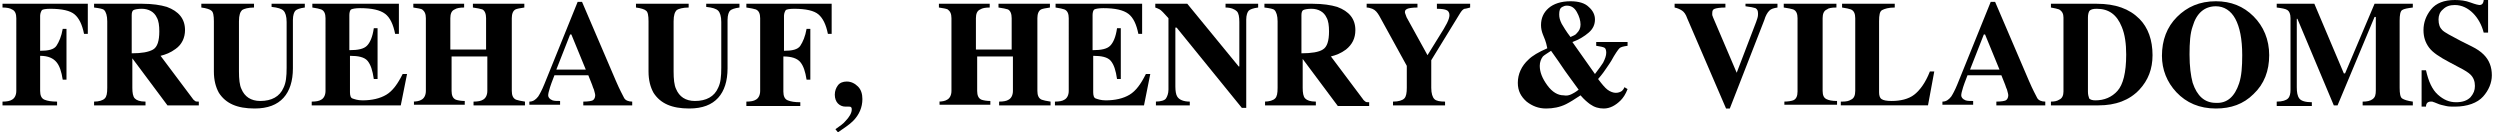
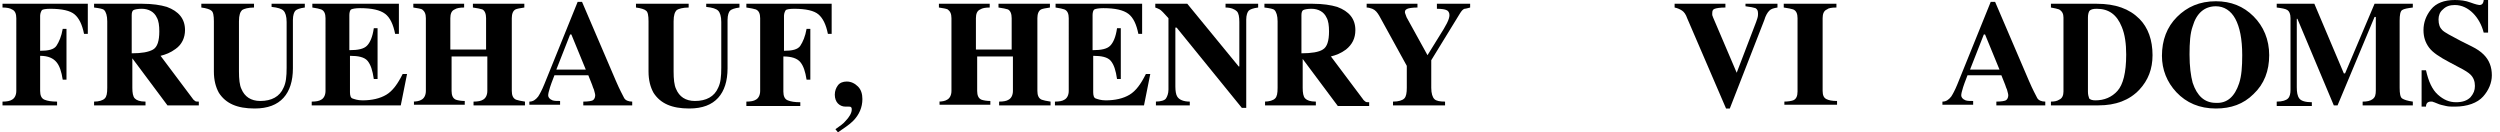
<svg xmlns="http://www.w3.org/2000/svg" version="1.1" id="Layer_1" x="0px" y="0px" viewBox="0 0 398.6 21.1" style="enable-background:new 0 0 398.6 21.1;" xml:space="preserve">
  <style type="text/css">
	.st0{enable-background:new    ;}
</style>
  <g class="st0">
    <path d="M0.4,16.2c0.7,0,1.2-0.1,1.5-0.3c0.4-0.2,0.7-0.7,0.7-1.4V2.9c0-0.7-0.2-1.2-0.7-1.4C1.6,1.3,1.1,1.2,0.4,1.2V0.6H14v4.8   h-0.6c-0.3-1.5-0.8-2.5-1.5-3.1S9.9,1.4,8,1.4c-0.7,0-1.2,0.1-1.3,0.2S6.4,2.1,6.4,2.5v5.6c1.3,0,2.2-0.2,2.6-0.8s0.8-1.5,1-2.7   h0.6v8.1h-0.6c-0.2-1.3-0.5-2.2-1-2.8S7.7,8.9,6.4,8.9v5.6c0,0.7,0.2,1.2,0.7,1.4s1.1,0.3,2,0.3v0.6H0.4V16.2z" />
    <path d="M15,16.2c0.8,0,1.4-0.2,1.7-0.5s0.4-0.8,0.4-1.7V3.4c0-0.9-0.2-1.5-0.5-1.8c-0.2-0.2-0.8-0.3-1.6-0.4V0.6h7.7   c1.6,0,2.9,0.2,3.9,0.5c1.9,0.7,2.9,1.9,2.9,3.7C29.5,6,29,7.1,28,7.8c-0.8,0.6-1.6,0.9-2.4,1.1l5.1,6.8c0.1,0.2,0.3,0.3,0.4,0.4   s0.3,0.1,0.6,0.1v0.6h-5l-5.6-7.5h0V14c0,0.8,0.1,1.4,0.4,1.7s0.8,0.5,1.7,0.5v0.6H15V16.2z M24.4,7.9c0.7-0.4,1-1.4,1-2.9   c0-0.9-0.1-1.7-0.4-2.2c-0.4-0.9-1.3-1.4-2.4-1.4c-0.6,0-1.1,0.1-1.3,0.2S21,2,21,2.4v6.1C22.6,8.5,23.7,8.3,24.4,7.9z" />
    <path d="M40.5,0.6v0.6c-0.9,0-1.6,0.2-1.9,0.4c-0.3,0.3-0.5,0.8-0.5,1.8v8c0,1.2,0.1,2.2,0.4,2.8c0.5,1.2,1.5,1.9,3,1.9   c1.8,0,3.1-0.7,3.7-2.1c0.4-0.8,0.5-1.8,0.5-3.2V3.5c0-0.9-0.2-1.5-0.5-1.8s-0.9-0.5-1.9-0.6V0.6h5.3v0.6c-0.8,0.1-1.3,0.3-1.5,0.5   s-0.4,0.7-0.4,1.5v7.7c0,2-0.5,3.6-1.5,4.7s-2.5,1.7-4.6,1.7c-2.8,0-4.6-0.8-5.7-2.5c-0.5-0.9-0.8-2-0.8-3.4v-8   c0-0.9-0.1-1.5-0.4-1.7c-0.2-0.2-0.8-0.4-1.6-0.5V0.6H40.5z" />
    <path d="M49.7,16.8v-0.6c0.7,0,1.2-0.1,1.5-0.3c0.4-0.2,0.7-0.7,0.7-1.4V2.9c0-0.7-0.2-1.2-0.7-1.4c-0.3-0.1-0.7-0.2-1.4-0.3V0.6   h13.8v4.8H63c-0.3-1.5-0.8-2.6-1.6-3.2s-2.1-0.9-4-0.9c-0.7,0-1.2,0.1-1.4,0.2s-0.3,0.5-0.3,0.9v5.6c1.4,0,2.3-0.2,2.8-0.7   s0.9-1.4,1.1-2.8h0.6v8.1h-0.6c-0.2-1.4-0.5-2.3-1-2.9s-1.5-0.8-2.8-0.8v5.8c0,0.5,0.1,0.9,0.4,1s0.8,0.3,1.6,0.3   c1.5,0,2.8-0.3,3.8-0.9s1.8-1.7,2.6-3.3h0.7l-1,5H49.7z" />
    <path d="M65.8,16.2c0.6,0,1.1-0.1,1.4-0.3c0.4-0.2,0.7-0.7,0.7-1.4V2.9c0-0.7-0.2-1.1-0.6-1.4c-0.2-0.1-0.7-0.2-1.4-0.3V0.6h8.1   v0.6c-0.7,0-1.2,0.1-1.5,0.3c-0.5,0.2-0.7,0.7-0.7,1.4v5h5.7v-5c0-0.7-0.2-1.2-0.6-1.4c-0.3-0.1-0.8-0.2-1.5-0.3V0.6h8.2v0.6   c-0.7,0.1-1.2,0.2-1.4,0.3c-0.4,0.2-0.6,0.7-0.6,1.4v11.6c0,0.7,0.2,1.2,0.7,1.4c0.3,0.1,0.7,0.2,1.4,0.3v0.6h-8.2v-0.6   c0.7,0,1.2-0.1,1.5-0.3c0.4-0.2,0.7-0.7,0.7-1.4V9h-5.7v5.5c0,0.7,0.2,1.2,0.7,1.4c0.3,0.1,0.8,0.2,1.4,0.2v0.6h-8.1V16.2z" />
    <path d="M84.4,16.2c0.6,0,1-0.3,1.4-0.8c0.2-0.3,0.6-1,1-2l5.3-13.1h0.7l5.4,12.6c0.6,1.4,1.1,2.3,1.3,2.7s0.7,0.6,1.3,0.6v0.6H93   v-0.6c0.8,0,1.3-0.1,1.5-0.2s0.4-0.4,0.4-0.8c0-0.2-0.1-0.5-0.2-0.9c-0.1-0.2-0.2-0.5-0.3-0.8l-0.6-1.5h-5.4   c-0.4,1-0.6,1.6-0.7,1.9c-0.2,0.6-0.3,1.1-0.3,1.3c0,0.3,0.2,0.6,0.7,0.8c0.3,0.1,0.7,0.1,1.2,0.1v0.6h-4.9V16.2z M93.4,11.1   l-2.3-5.6h-0.2l-2.2,5.6H93.4z" />
    <path d="M109.8,0.6v0.6c-0.9,0-1.6,0.2-1.9,0.4c-0.3,0.3-0.5,0.8-0.5,1.8v8c0,1.2,0.1,2.2,0.4,2.8c0.5,1.2,1.5,1.9,3,1.9   c1.8,0,3.1-0.7,3.7-2.1c0.4-0.8,0.5-1.8,0.5-3.2V3.5c0-0.9-0.2-1.5-0.5-1.8s-0.9-0.5-1.9-0.6V0.6h5.3v0.6c-0.8,0.1-1.3,0.3-1.5,0.5   s-0.4,0.7-0.4,1.5v7.7c0,2-0.5,3.6-1.5,4.7s-2.5,1.7-4.6,1.7c-2.8,0-4.6-0.8-5.7-2.5c-0.5-0.9-0.8-2-0.8-3.4v-8   c0-0.9-0.1-1.5-0.4-1.7c-0.2-0.2-0.8-0.4-1.6-0.5V0.6H109.8z" />
  </g>
  <g class="st0">
    <path d="M119,16.2c0.7,0,1.2-0.1,1.5-0.3c0.4-0.2,0.7-0.7,0.7-1.4V2.9c0-0.7-0.2-1.2-0.7-1.4c-0.3-0.1-0.8-0.2-1.5-0.3V0.6h13.6   v4.8h-0.6c-0.3-1.5-0.8-2.5-1.5-3.1s-2-0.9-3.9-0.9c-0.7,0-1.2,0.1-1.3,0.2S125,2.1,125,2.5v5.6c1.3,0,2.2-0.2,2.6-0.8   s0.8-1.5,1-2.7h0.6v8.1h-0.6c-0.2-1.3-0.5-2.2-1-2.8s-1.4-0.9-2.7-0.9v5.6c0,0.7,0.2,1.2,0.7,1.4s1.1,0.3,2,0.3v0.6H119V16.2z" />
  </g>
  <g class="st0">
    <path d="M133.2,20.6c0.7-0.5,1.3-0.9,1.6-1.3c0.6-0.6,1-1.3,1-1.8c0-0.2,0-0.3-0.1-0.4c-0.1-0.1-0.2-0.1-0.4-0.1   c-0.1,0-0.2,0-0.3,0s-0.2,0-0.2,0c-0.5,0-0.9-0.2-1.2-0.5s-0.5-0.8-0.5-1.4c0-0.6,0.2-1.1,0.5-1.5s0.8-0.6,1.4-0.6   c0.7,0,1.3,0.3,1.8,0.8s0.7,1.2,0.7,2c0,1.3-0.5,2.5-1.5,3.5c-0.6,0.6-1.4,1.1-2.4,1.8L133.2,20.6z" />
  </g>
  <g class="st0">
    <path d="M149.6,16.2c0.6,0,1.1-0.1,1.4-0.3c0.4-0.2,0.7-0.7,0.7-1.4V2.9c0-0.7-0.2-1.1-0.6-1.4c-0.2-0.1-0.7-0.2-1.4-0.3V0.6h8.1   v0.6c-0.7,0-1.2,0.1-1.5,0.3c-0.5,0.2-0.7,0.7-0.7,1.4v5h5.7v-5c0-0.7-0.2-1.2-0.6-1.4c-0.3-0.1-0.8-0.2-1.5-0.3V0.6h8.2v0.6   c-0.7,0.1-1.2,0.2-1.4,0.3c-0.4,0.2-0.6,0.7-0.6,1.4v11.6c0,0.7,0.2,1.2,0.7,1.4c0.3,0.1,0.7,0.2,1.4,0.3v0.6h-8.2v-0.6   c0.7,0,1.2-0.1,1.5-0.3c0.4-0.2,0.7-0.7,0.7-1.4V9h-5.7v5.5c0,0.7,0.2,1.2,0.7,1.4c0.3,0.1,0.8,0.2,1.4,0.2v0.6h-8.1V16.2z" />
    <path d="M168.2,16.8v-0.6c0.7,0,1.2-0.1,1.5-0.3c0.4-0.2,0.7-0.7,0.7-1.4V2.9c0-0.7-0.2-1.2-0.7-1.4c-0.3-0.1-0.7-0.2-1.4-0.3V0.6   h13.8v4.8h-0.6c-0.3-1.5-0.8-2.6-1.6-3.2s-2.1-0.9-4-0.9c-0.7,0-1.2,0.1-1.4,0.2s-0.3,0.5-0.3,0.9v5.6c1.4,0,2.3-0.2,2.8-0.7   s0.9-1.4,1.1-2.8h0.6v8.1h-0.6c-0.2-1.4-0.5-2.3-1-2.9s-1.5-0.8-2.8-0.8v5.8c0,0.5,0.1,0.9,0.4,1s0.8,0.3,1.6,0.3   c1.5,0,2.8-0.3,3.8-0.9s1.8-1.7,2.6-3.3h0.7l-1,5H168.2z" />
    <path d="M184.2,16.2c0.9,0,1.5-0.2,1.7-0.5s0.4-0.8,0.4-1.4V2.9c-0.7-0.8-1.2-1.3-1.4-1.4s-0.4-0.2-0.7-0.3V0.6h5.1l8.2,10h0.1V3.5   c0-0.8-0.1-1.4-0.4-1.7s-0.9-0.6-1.8-0.6V0.6h5.2v0.6c-0.8,0.1-1.3,0.3-1.5,0.5s-0.4,0.7-0.4,1.4v14.1h-0.7L187.6,4.4h-0.2v9.4   c0,0.7,0.1,1.3,0.3,1.6c0.3,0.5,1,0.8,2,0.8v0.6h-5.4V16.2z" />
  </g>
  <g class="st0">
    <path d="M201.6,16.2c0.8,0,1.4-0.2,1.7-0.5s0.4-0.8,0.4-1.7V3.4c0-0.9-0.2-1.5-0.5-1.8c-0.2-0.2-0.8-0.3-1.6-0.4V0.6h7.7   c1.6,0,2.9,0.2,3.9,0.5c1.9,0.7,2.9,1.9,2.9,3.7c0,1.3-0.5,2.3-1.5,3.1c-0.8,0.6-1.6,0.9-2.4,1.1l5.1,6.8c0.1,0.2,0.3,0.3,0.4,0.4   s0.3,0.1,0.6,0.1v0.6h-5l-5.6-7.5h0V14c0,0.8,0.1,1.4,0.4,1.7s0.8,0.5,1.7,0.5v0.6h-8.1V16.2z M210.9,7.9c0.7-0.4,1-1.4,1-2.9   c0-0.9-0.1-1.7-0.4-2.2c-0.4-0.9-1.3-1.4-2.4-1.4c-0.6,0-1.1,0.1-1.3,0.2s-0.3,0.4-0.3,0.8v6.1C209.1,8.5,210.3,8.3,210.9,7.9z" />
  </g>
  <g class="st0">
    <path d="M226,0.6v0.6c-0.8,0-1.4,0.1-1.6,0.2s-0.4,0.2-0.4,0.5c0,0.1,0,0.2,0.1,0.4s0.1,0.4,0.3,0.7l3.2,5.8h0l2.6-4.2   c0.2-0.3,0.3-0.6,0.5-0.9c0.3-0.6,0.4-1,0.4-1.3c0-0.4-0.2-0.7-0.5-0.8c-0.2-0.1-0.7-0.2-1.5-0.2V0.6h5.3v0.6   c-0.4,0.1-0.7,0.2-0.9,0.2c-0.3,0.1-0.5,0.4-0.7,0.7l-4.6,7.5V14c0,0.9,0.2,1.5,0.5,1.8c0.3,0.3,0.9,0.4,1.7,0.4v0.6h-8.3v-0.6   c0.9,0,1.5-0.2,1.8-0.5s0.4-0.9,0.4-1.7v-3.5l-4.4-8c-0.3-0.5-0.6-0.9-1.1-1.1c-0.3-0.1-0.6-0.2-0.9-0.2V0.6H226z" />
  </g>
  <g class="st0">
-     <path d="M246,5.5c-0.2-0.5-0.3-1-0.3-1.5c0-1.1,0.4-2,1.2-2.7c0.8-0.7,2-1.1,3.5-1.1c1.3,0,2.3,0.3,2.9,0.9c0.7,0.6,1,1.3,1,2   c0,0.8-0.3,1.5-1,2.1c-0.7,0.6-1.5,1.1-2.6,1.5l3.6,5.1c0.7-0.9,1.1-1.5,1.3-1.8c0.3-0.6,0.5-1.1,0.5-1.6c0-0.4-0.1-0.7-0.3-0.8   c-0.2-0.1-0.6-0.2-1.3-0.3V6.7h5v0.6c-0.7,0.1-1.1,0.2-1.3,0.4c-0.2,0.2-0.7,0.9-1.3,2c-0.1,0.2-0.4,0.6-0.8,1.2   c-0.2,0.3-0.6,0.9-1.3,1.7c0.6,0.8,1.1,1.4,1.5,1.7c0.4,0.3,0.9,0.5,1.3,0.5c0.4,0,0.7-0.1,1-0.3c0.1-0.1,0.3-0.3,0.4-0.6l0.5,0.3   c-0.3,0.8-0.7,1.4-1.1,1.8c-0.8,0.8-1.7,1.3-2.7,1.3c-0.8,0-1.5-0.2-2.2-0.7c-0.4-0.3-0.9-0.7-1.5-1.4c-0.9,0.6-1.7,1.1-2.3,1.4   c-1,0.5-2.1,0.7-3.2,0.7c-1.2,0-2.2-0.4-3.1-1.1c-0.9-0.8-1.4-1.7-1.4-3c0-1.4,0.6-2.7,1.7-3.7c0.6-0.6,1.6-1.2,3-1.8   C246.5,6.6,246.2,6,246,5.5z M250.6,15c0.2-0.1,0.6-0.3,1.1-0.7c-0.8-1.1-1.3-1.8-1.6-2.2c-0.3-0.4-0.8-1.1-1.6-2.3l-1.2-1.7   c-0.6,0.4-1.1,0.7-1.3,0.9c-0.3,0.4-0.5,0.9-0.5,1.5c0,1,0.4,2,1.2,3.1c0.8,1.1,1.7,1.6,2.6,1.6C249.8,15.3,250.2,15.2,250.6,15z    M251.4,5.3c0.4-0.4,0.6-0.8,0.6-1.4c0-0.6-0.2-1.3-0.6-2c-0.4-0.7-0.9-1-1.6-1c-0.3,0-0.5,0.1-0.7,0.2c-0.4,0.2-0.5,0.6-0.5,1.2   c0,0.5,0.1,0.9,0.4,1.5c0.3,0.5,0.7,1.2,1.4,2.1C250.8,5.7,251.2,5.6,251.4,5.3z" />
-   </g>
+     </g>
  <g class="st0">
    <path d="M275.1,0.6v0.6c-0.9,0-1.4,0.1-1.7,0.2c-0.3,0.1-0.4,0.3-0.4,0.7c0,0.1,0,0.2,0,0.3s0.1,0.2,0.1,0.3l3.8,8.9h0l3.1-8.1   c0.1-0.2,0.1-0.4,0.2-0.6c0.1-0.3,0.1-0.6,0.1-0.7c0-0.5-0.1-0.7-0.4-0.9c-0.3-0.1-0.8-0.2-1.6-0.3V0.6h5.1v0.6   c-0.6,0.1-1,0.2-1.3,0.5s-0.6,0.8-0.8,1.5l-5.5,14.1h-0.6L269,2.9c-0.2-0.6-0.5-1-0.8-1.2s-0.7-0.4-1.2-0.5V0.6H275.1z" />
    <path d="M284.4,16.2c0.7,0,1.2-0.1,1.5-0.2c0.5-0.2,0.7-0.7,0.7-1.4V2.9c0-0.7-0.2-1.2-0.7-1.4c-0.3-0.1-0.8-0.2-1.5-0.3V0.6h8.4   v0.6c-0.8,0-1.3,0.1-1.5,0.3c-0.5,0.2-0.7,0.7-0.7,1.4v11.6c0,0.7,0.2,1.1,0.6,1.3s0.9,0.3,1.7,0.3v0.6h-8.4V16.2z" />
-     <path d="M293.7,16.2c0.7,0,1.1-0.1,1.4-0.3c0.5-0.2,0.7-0.7,0.7-1.4V2.9c0-0.7-0.2-1.2-0.7-1.4c-0.3-0.1-0.7-0.2-1.4-0.3V0.6h8.4   v0.6c-1,0-1.6,0.2-2,0.4s-0.5,0.8-0.5,1.8v11.3c0,0.5,0.1,0.9,0.4,1.1s0.8,0.3,1.6,0.3c1.4,0,2.7-0.3,3.6-1s1.8-1.9,2.5-3.7h0.7   l-1,5.4h-13.9V16.2z" />
    <path d="M309.7,16.2c0.6,0,1-0.3,1.4-0.8c0.2-0.3,0.6-1,1-2l5.3-13.1h0.7l5.4,12.6c0.6,1.4,1.1,2.3,1.3,2.7s0.7,0.6,1.3,0.6v0.6   h-7.8v-0.6c0.8,0,1.3-0.1,1.5-0.2s0.4-0.4,0.4-0.8c0-0.2-0.1-0.5-0.2-0.9c-0.1-0.2-0.2-0.5-0.3-0.8l-0.6-1.5h-5.4   c-0.4,1-0.6,1.6-0.7,1.9c-0.2,0.6-0.3,1.1-0.3,1.3c0,0.3,0.2,0.6,0.7,0.8c0.3,0.1,0.7,0.1,1.2,0.1v0.6h-4.9V16.2z M318.8,11.1   l-2.3-5.6h-0.2l-2.2,5.6H318.8z" />
    <path d="M327,16.2c0.6,0,1-0.1,1.3-0.3c0.5-0.2,0.7-0.7,0.7-1.3V2.8c0-0.6-0.2-1-0.7-1.3c-0.3-0.1-0.7-0.2-1.3-0.3V0.6h7.3   c3,0,5.2,0.8,6.8,2.4c1.4,1.4,2.1,3.4,2.1,5.8c0,2.2-0.7,4-2.1,5.5c-1.6,1.7-3.8,2.5-6.5,2.5H327V16.2z M333.1,15.7   c0.2,0.2,0.5,0.3,1,0.3c1.4,0,2.6-0.5,3.5-1.5s1.4-2.9,1.4-5.8c0-1.7-0.2-3.2-0.7-4.4c-0.8-2-2.1-2.9-4-2.9c-0.6,0-1,0.1-1.2,0.4   c-0.1,0.2-0.2,0.5-0.2,1v11.8C332.9,15.1,333,15.4,333.1,15.7z" />
    <path d="M359.3,2.6c1.6,1.6,2.5,3.7,2.5,6.2s-0.8,4.6-2.5,6.2c-1.6,1.6-3.6,2.3-6,2.3c-2.6,0-4.7-0.9-6.3-2.6   c-1.5-1.6-2.3-3.6-2.3-5.8c0-2.5,0.8-4.6,2.4-6.2c1.6-1.6,3.6-2.5,6.2-2.5C355.7,0.2,357.7,1,359.3,2.6z M357,13.3   c0.4-1.2,0.5-2.7,0.5-4.5c0-2.6-0.4-4.5-1.1-5.8S354.6,1,353.3,1c-1.8,0-3.1,1.1-3.7,3.2c-0.4,1.1-0.5,2.6-0.5,4.5   c0,1.9,0.2,3.4,0.5,4.5c0.7,2.1,1.9,3.2,3.7,3.2C355.1,16.5,356.3,15.4,357,13.3z" />
    <path d="M363,16.2c0.9,0,1.5-0.2,1.8-0.5s0.4-0.8,0.4-1.4V2.9c0-0.7-0.2-1.1-0.5-1.3c-0.3-0.2-0.9-0.3-1.7-0.4V0.6h6l4.7,11.1h0.2   l4.7-11.1h6.1v0.6c-0.8,0.1-1.4,0.2-1.7,0.4c-0.3,0.2-0.4,0.8-0.4,1.7V14c0,0.9,0.1,1.5,0.4,1.7s0.9,0.4,1.7,0.5v0.6h-8v-0.6   c0.7,0,1.2-0.1,1.6-0.4s0.5-0.7,0.5-1.4V2.7h-0.2l-5.9,14.1h-0.6L366.3,3h-0.1v10.9c0,0.8,0.1,1.4,0.4,1.8s1,0.6,2,0.6v0.6H363   V16.2z" />
    <path d="M386.1,11.2h0.7c0.4,1.8,1,3.1,1.9,3.9c0.9,0.8,1.8,1.2,2.9,1.2c1.1,0,1.8-0.3,2.3-0.8c0.5-0.6,0.7-1.1,0.7-1.8   c0-0.7-0.2-1.3-0.7-1.8c-0.3-0.3-0.9-0.7-1.9-1.2l-1.5-0.8c-1.5-0.8-2.6-1.5-3.2-2.3c-0.6-0.8-0.9-1.7-0.9-2.8   c0-1.2,0.4-2.3,1.2-3.3c0.8-1,2.1-1.5,3.8-1.5c0.9,0,1.7,0.1,2.5,0.4s1.3,0.4,1.4,0.4c0.3,0,0.4-0.1,0.5-0.2s0.2-0.4,0.2-0.6h0.7   v5.2h-0.7c-0.3-1.2-0.9-2.3-1.7-3.1s-1.8-1.3-2.9-1.3c-0.8,0-1.4,0.2-1.9,0.7c-0.5,0.4-0.7,1-0.7,1.6c0,0.8,0.2,1.3,0.6,1.7   c0.4,0.4,1.4,0.9,2.9,1.7l1.8,0.9c0.8,0.4,1.4,0.8,1.9,1.3c0.9,0.9,1.3,2,1.3,3.3c0,1.2-0.5,2.4-1.4,3.4s-2.5,1.6-4.5,1.6   c-0.5,0-1,0-1.4-0.1s-1-0.2-1.4-0.4l-0.5-0.2c-0.1,0-0.2-0.1-0.3-0.1c-0.1,0-0.2,0-0.3,0c-0.2,0-0.4,0.1-0.5,0.2   c-0.1,0.1-0.2,0.3-0.2,0.6h-0.7V11.2z" />
  </g>
</svg>